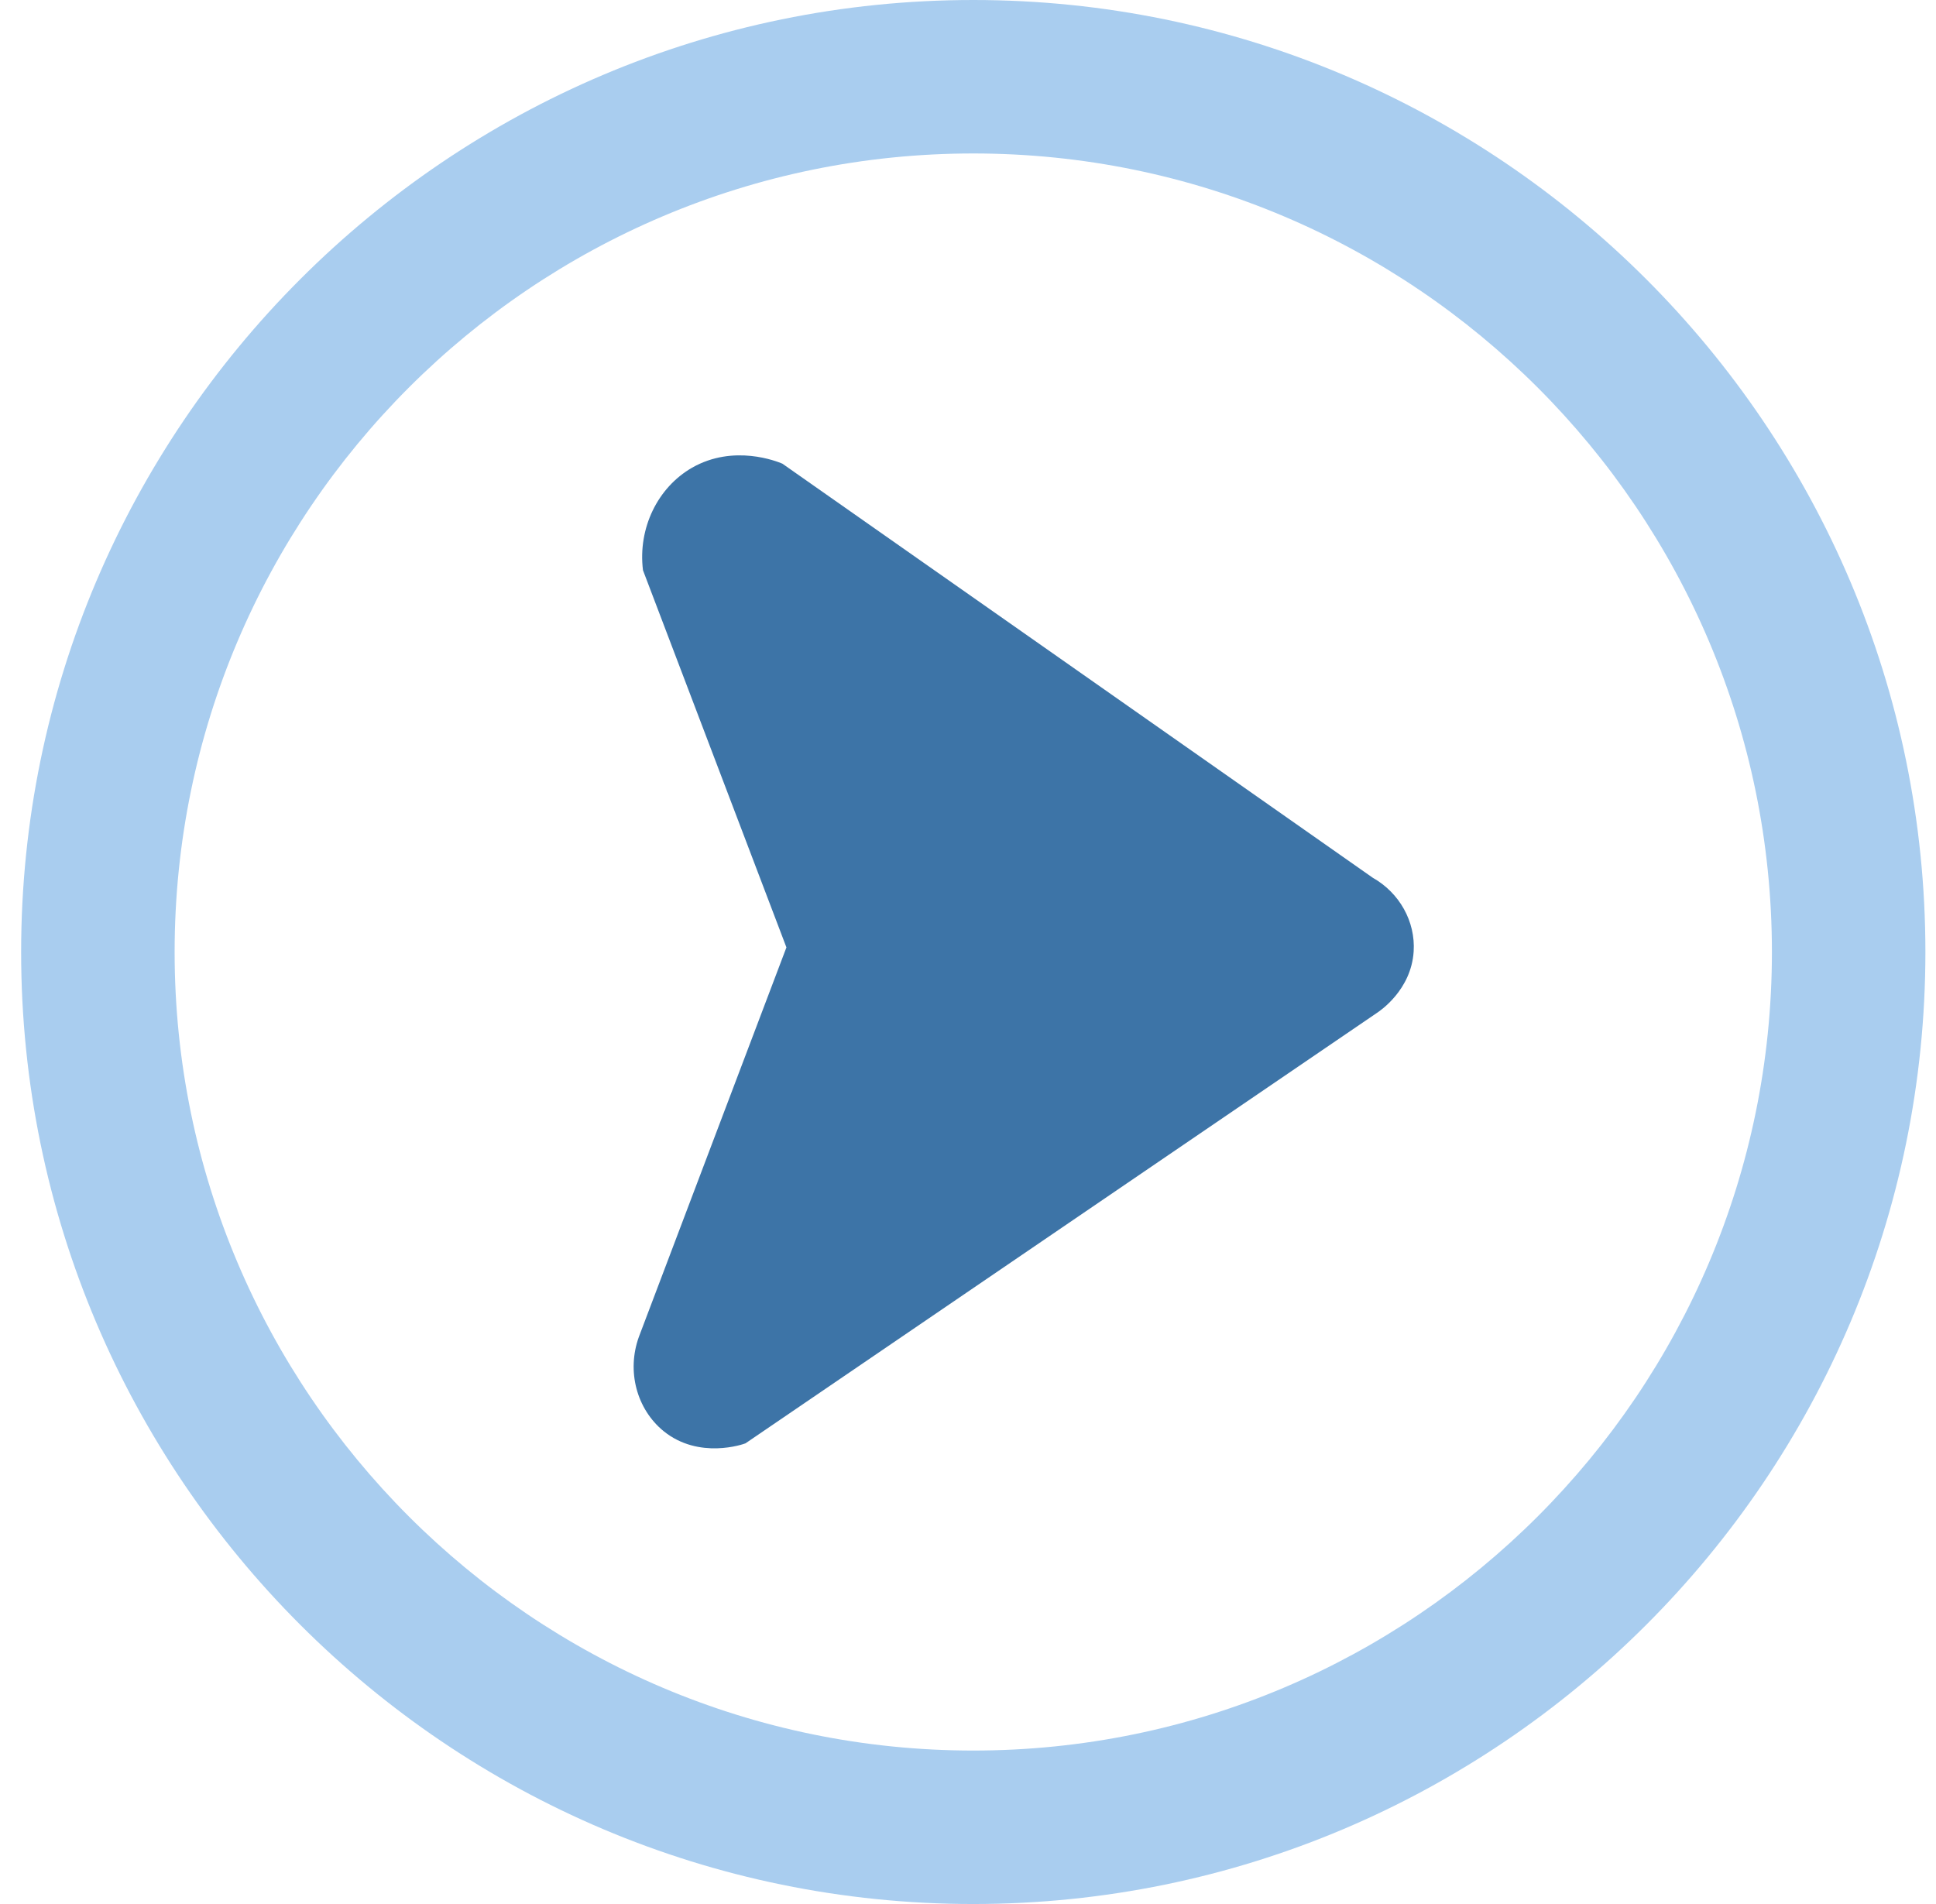
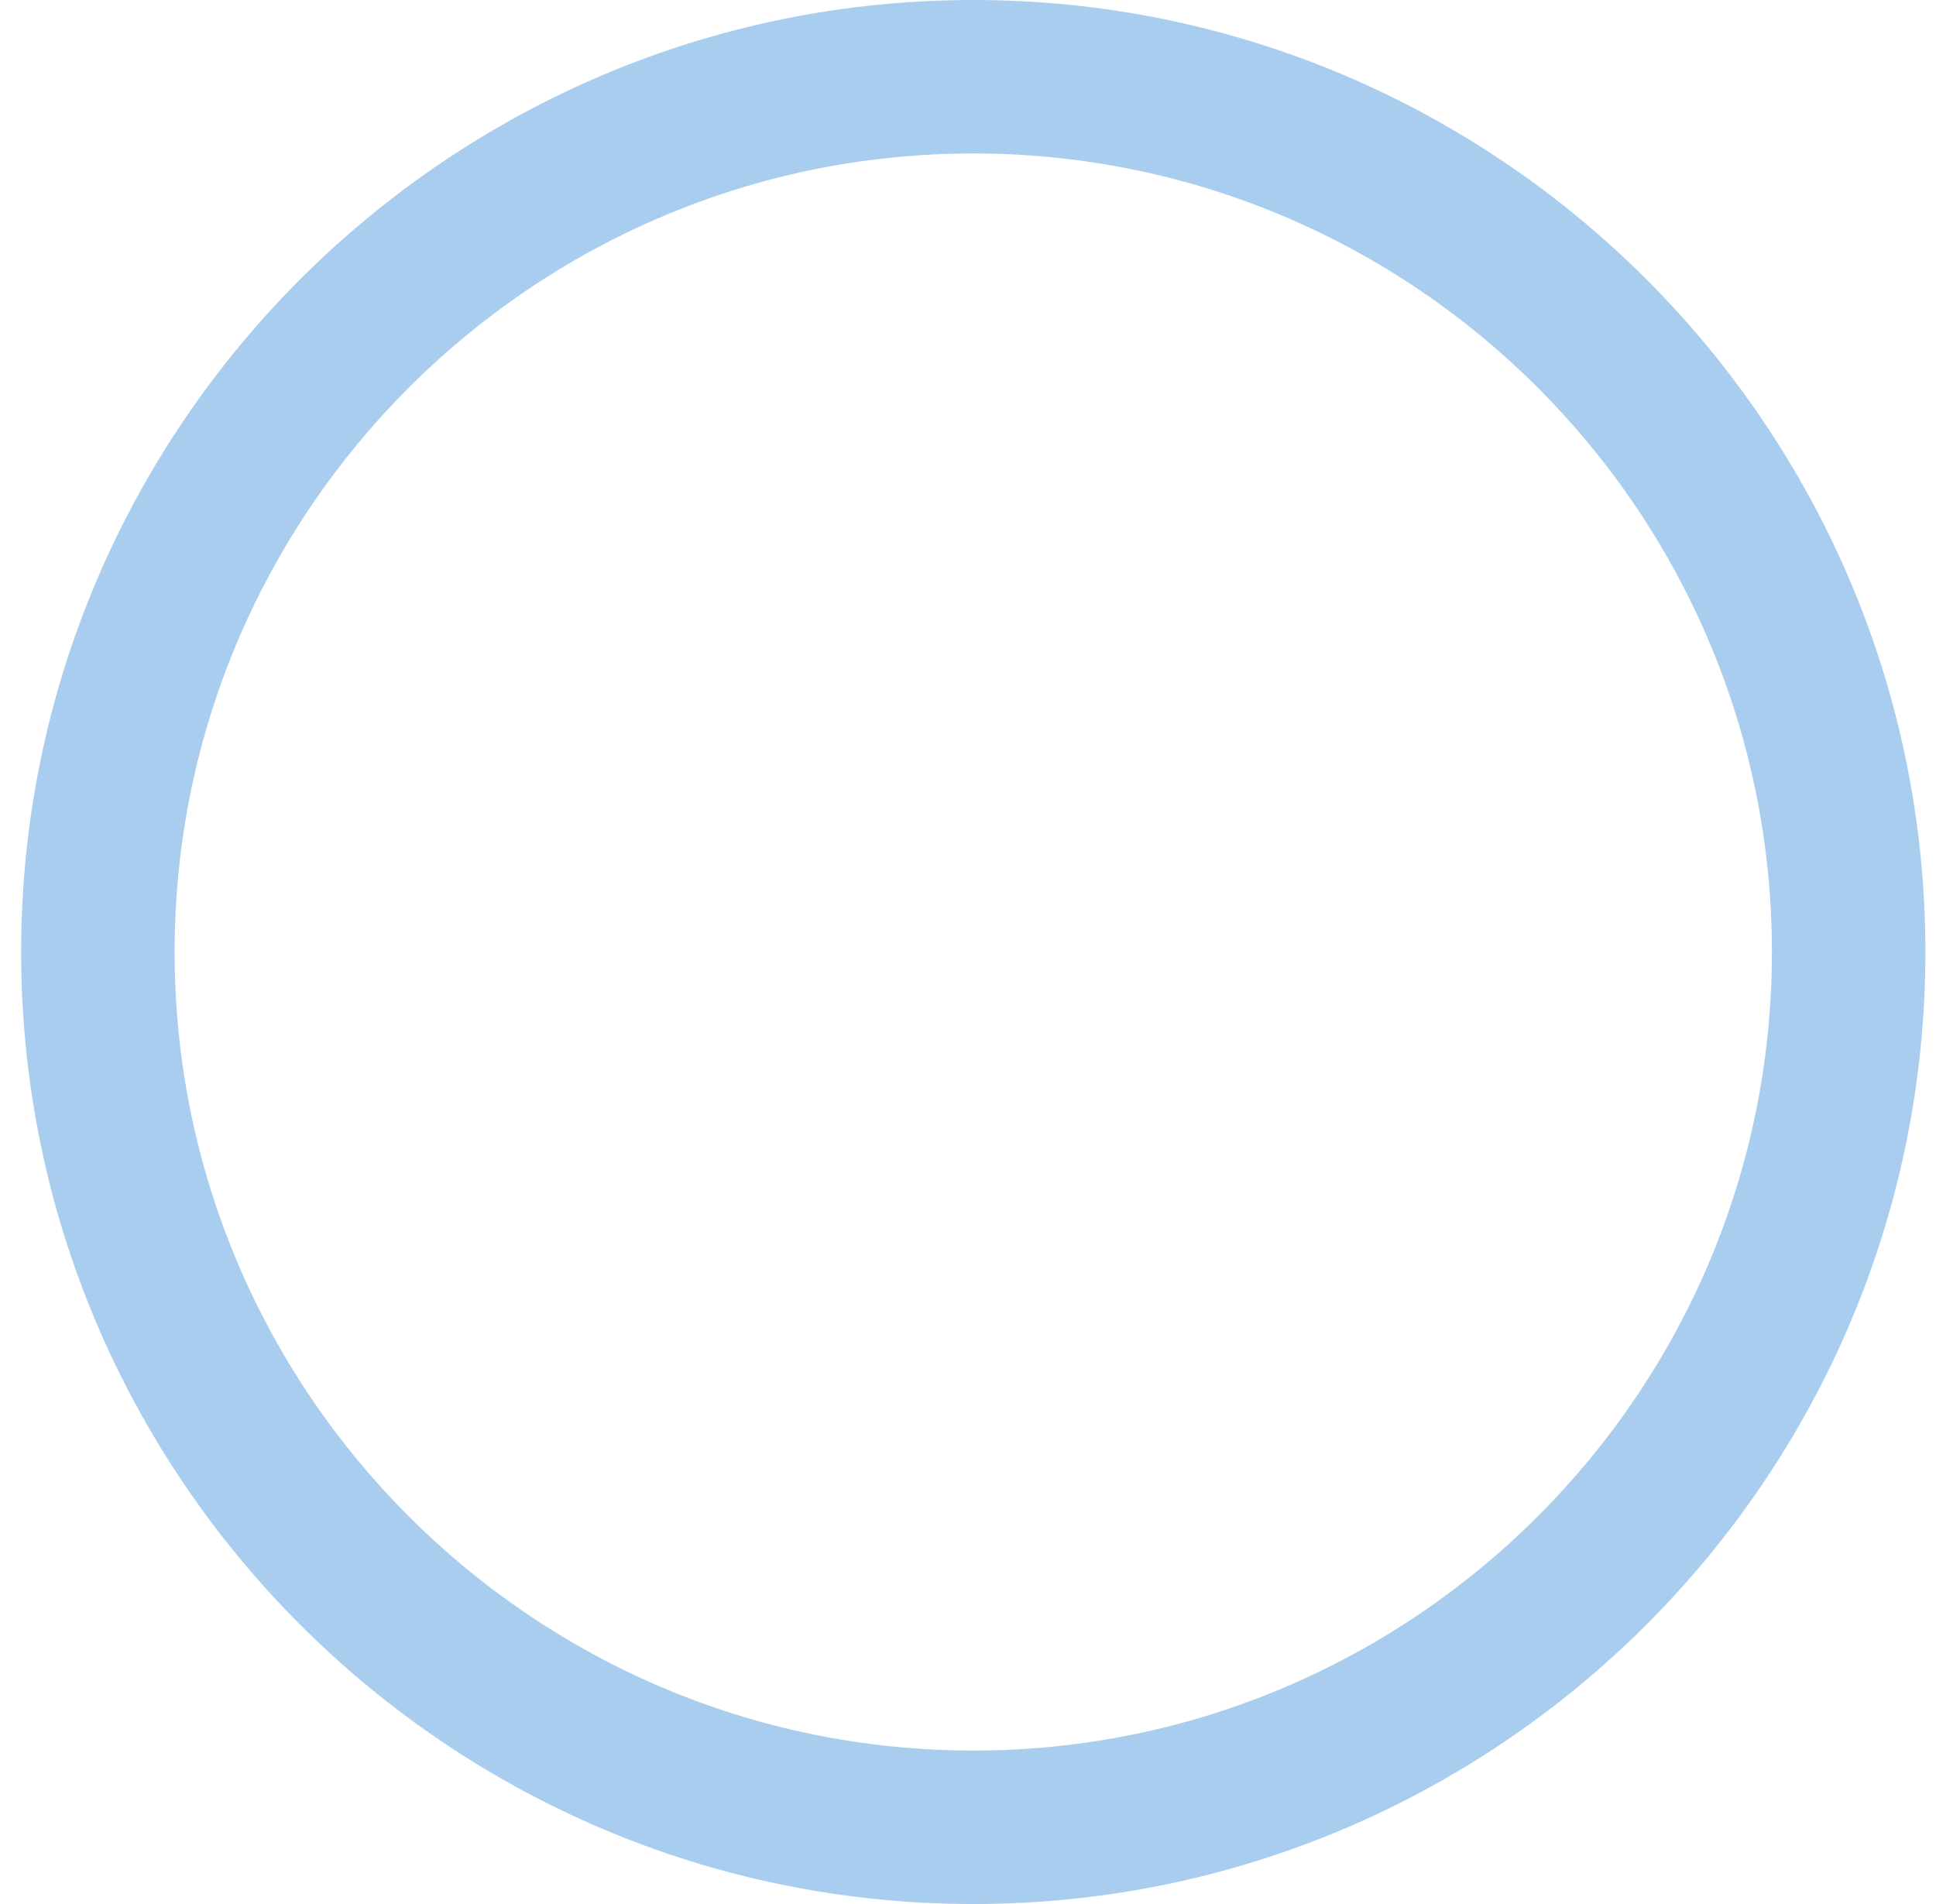
<svg xmlns="http://www.w3.org/2000/svg" width="61" height="60" viewBox="0 0 61 60" fill="none">
-   <path d="M24.779 29.855C23.275 25.89 21.763 21.934 20.259 17.969C20.096 16.645 20.72 15.363 21.805 14.739C23.121 13.987 24.488 14.543 24.651 14.611C30.854 18.96 37.049 23.309 43.252 27.659C44.098 28.137 44.602 29.043 44.542 29.983C44.465 31.196 43.483 31.854 43.38 31.922C36.75 36.443 30.119 40.963 23.489 45.483C23.429 45.508 22.027 46.004 20.908 45.098C20.062 44.406 19.738 43.21 20.131 42.125C21.677 38.032 23.232 33.947 24.779 29.855Z" fill="#3D74A7" />
  <path d="M30.666 60C14.124 60 0.666 46.542 0.666 30C0.666 13.458 14.124 0 30.666 0C47.208 0 60.666 13.458 60.666 30C60.666 46.542 47.208 60 30.666 60ZM30.666 4.836C16.79 4.836 5.502 16.124 5.502 30C5.502 43.876 16.79 55.164 30.666 55.164C44.542 55.164 55.83 43.876 55.83 30C55.83 16.124 44.542 4.836 30.666 4.836Z" fill="#A9CDEF" />
</svg>